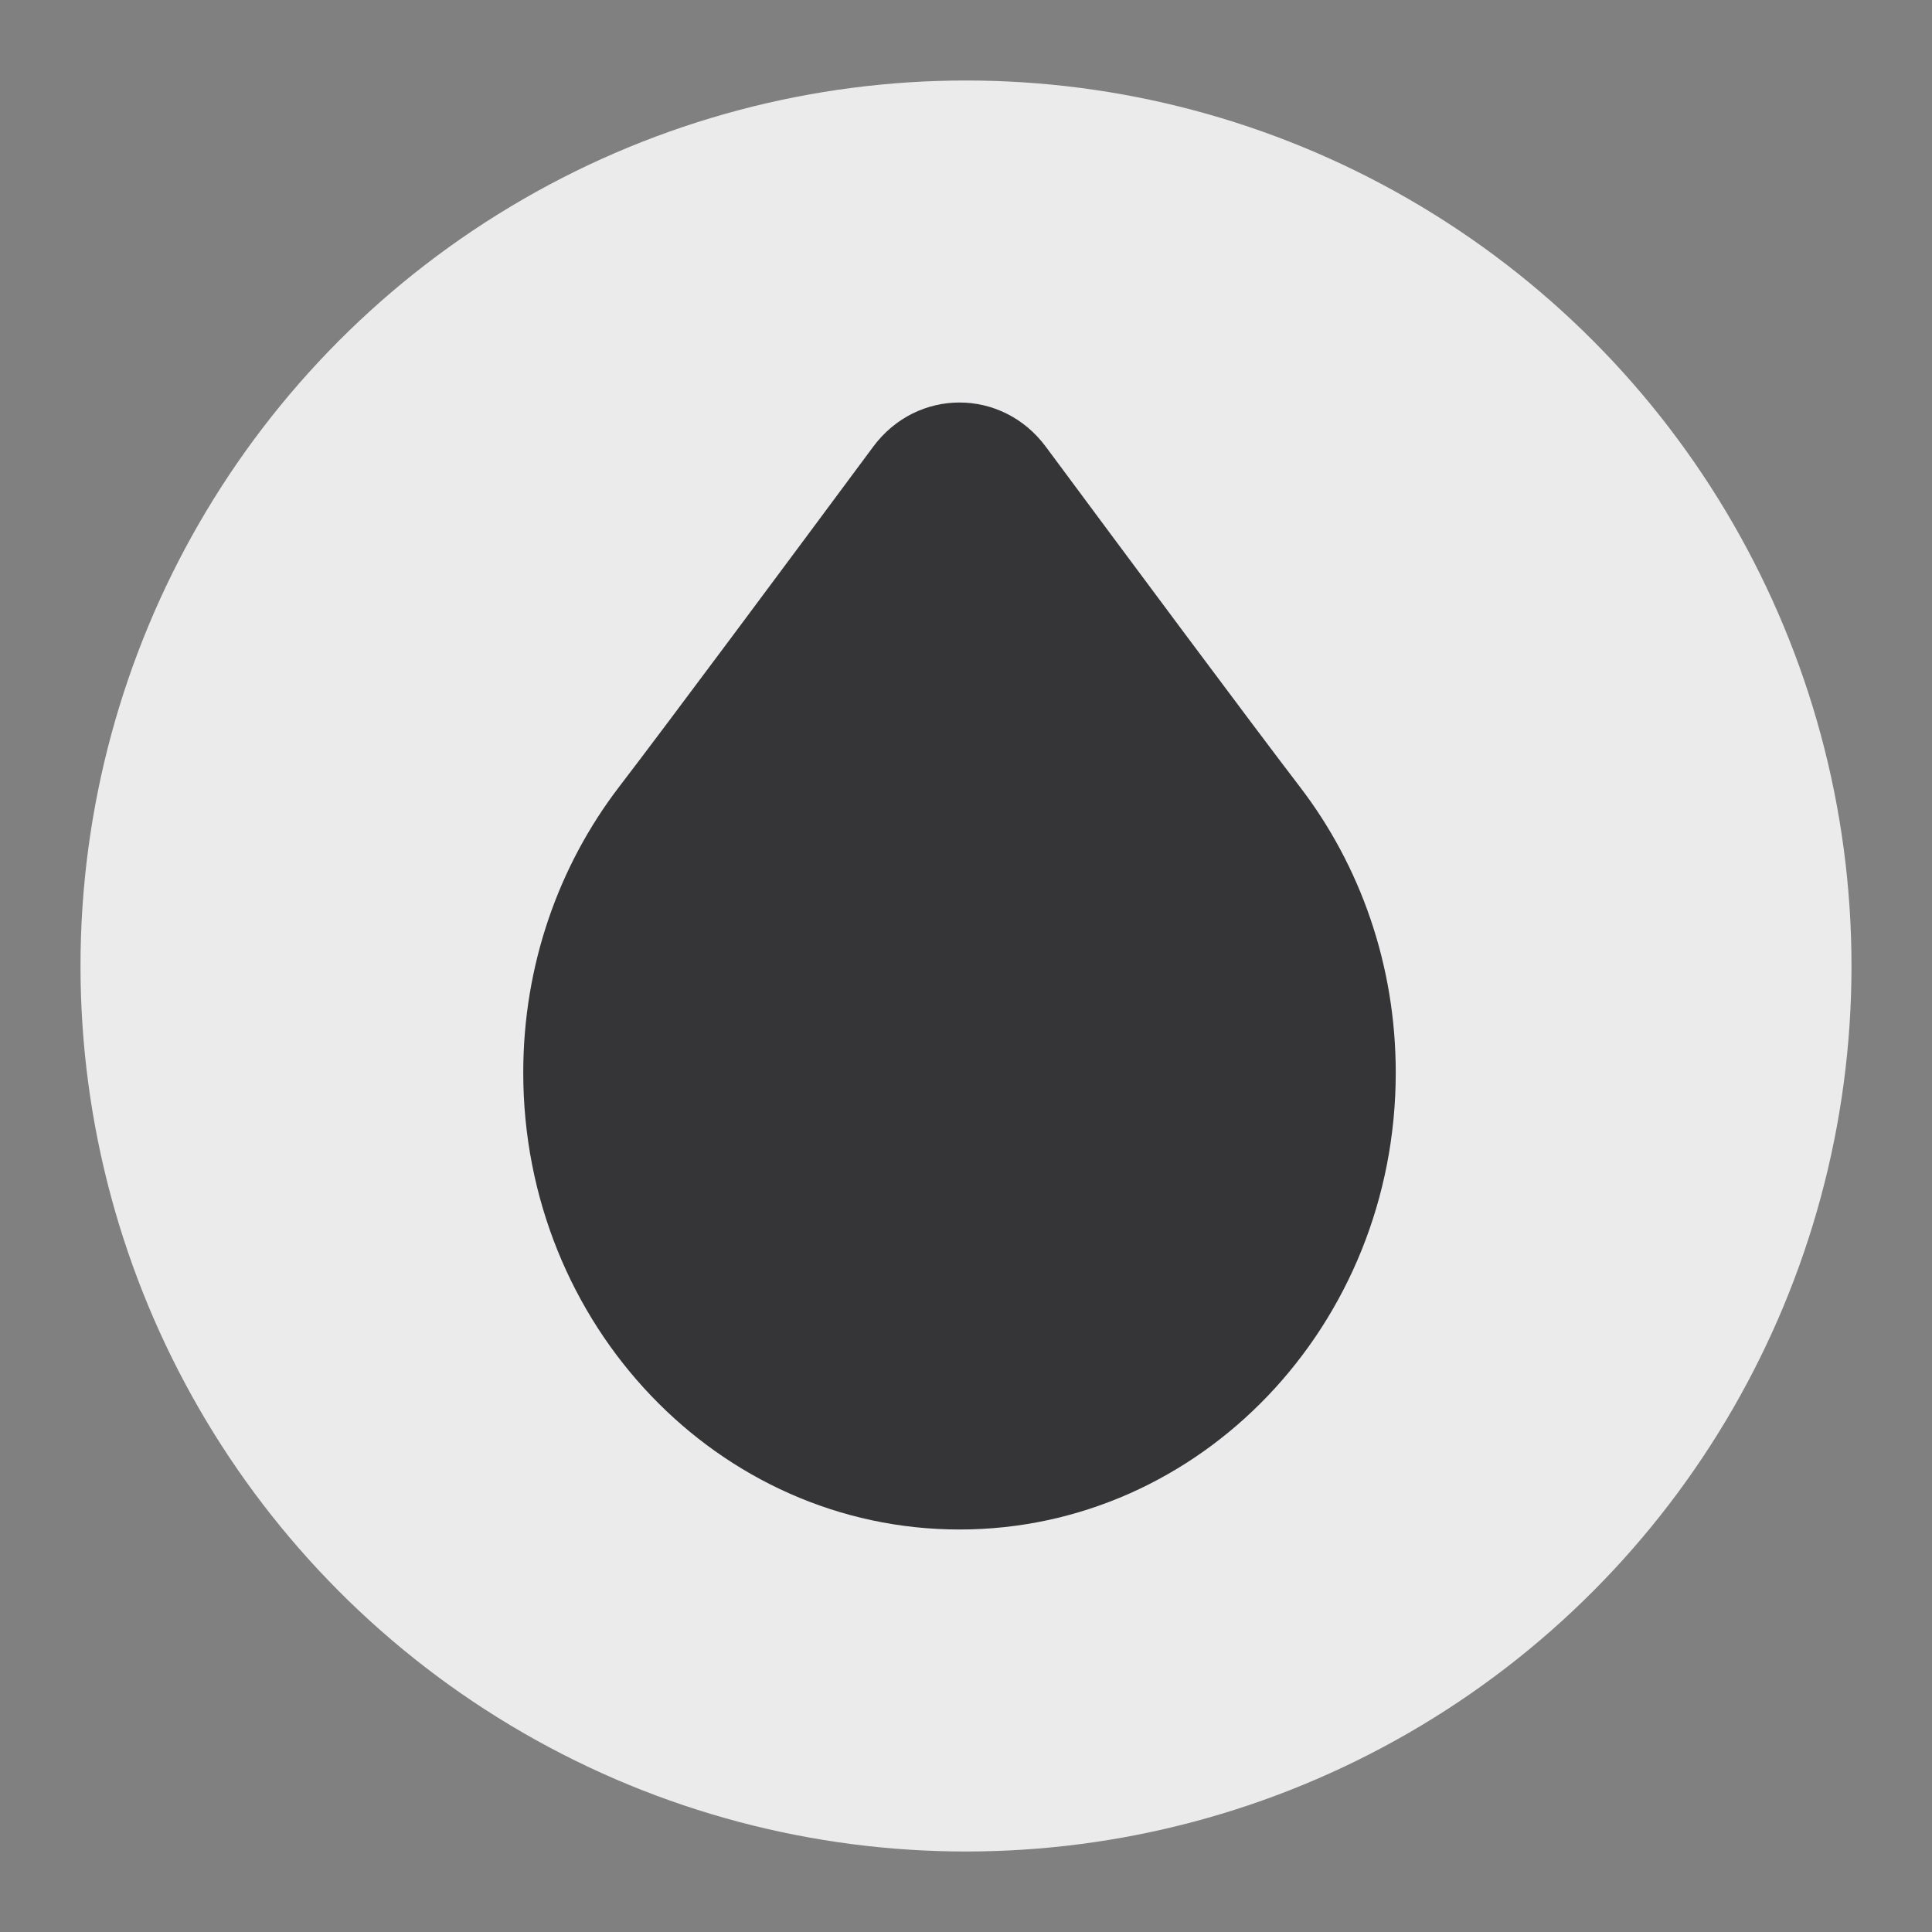
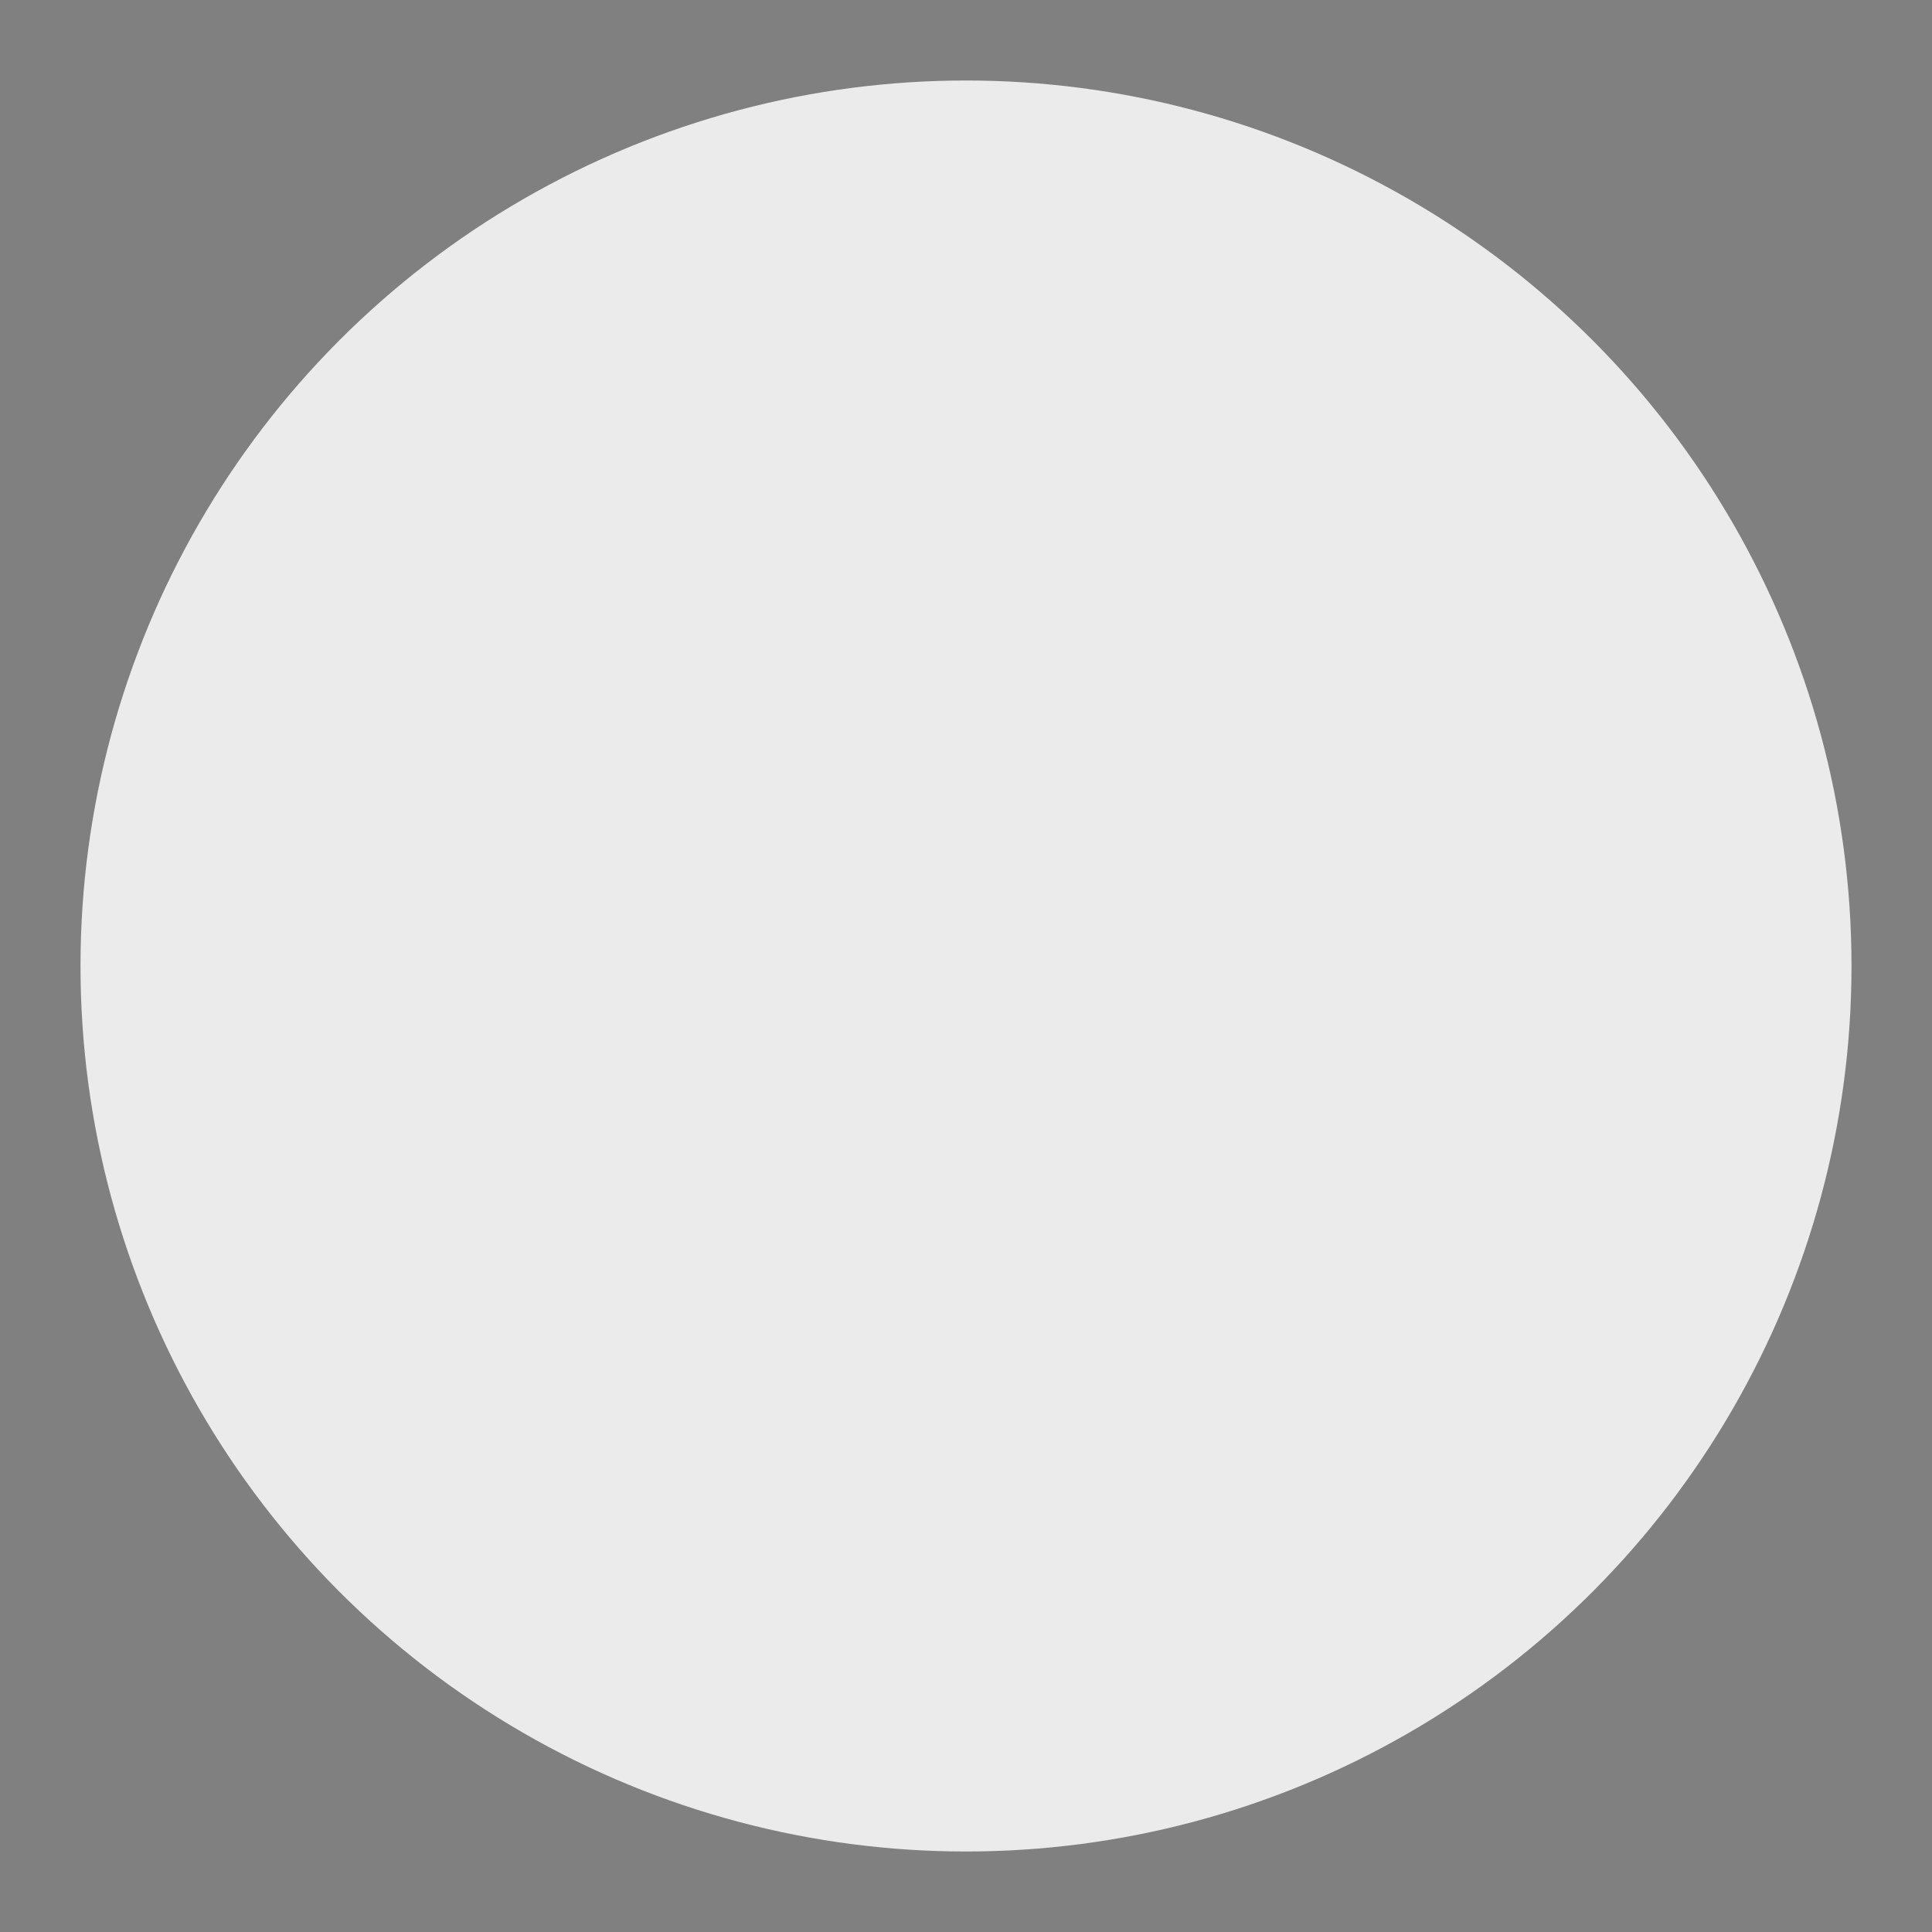
<svg xmlns="http://www.w3.org/2000/svg" width="48" height="48" viewBox="0 0 48 48" fill="none">
  <rect x="0" y="0" width="48" height="48" fill="#808080" stroke="none" />
  <circle cx="24" cy="24" r="22" fill="#EBEBEB" />
-   <path d="M34.677 26.649C34.677 32.918 29.825 38 23.839 38C17.853 38 13 32.918 13 26.649C13 23.965 13.89 21.498 15.377 19.555C16.621 17.931 19.622 13.893 21.694 11.099C22.781 9.634 24.896 9.634 25.983 11.099C28.055 13.893 31.057 17.931 32.3 19.555C33.788 21.498 34.677 23.965 34.677 26.649Z" fill="#353537" />
</svg>